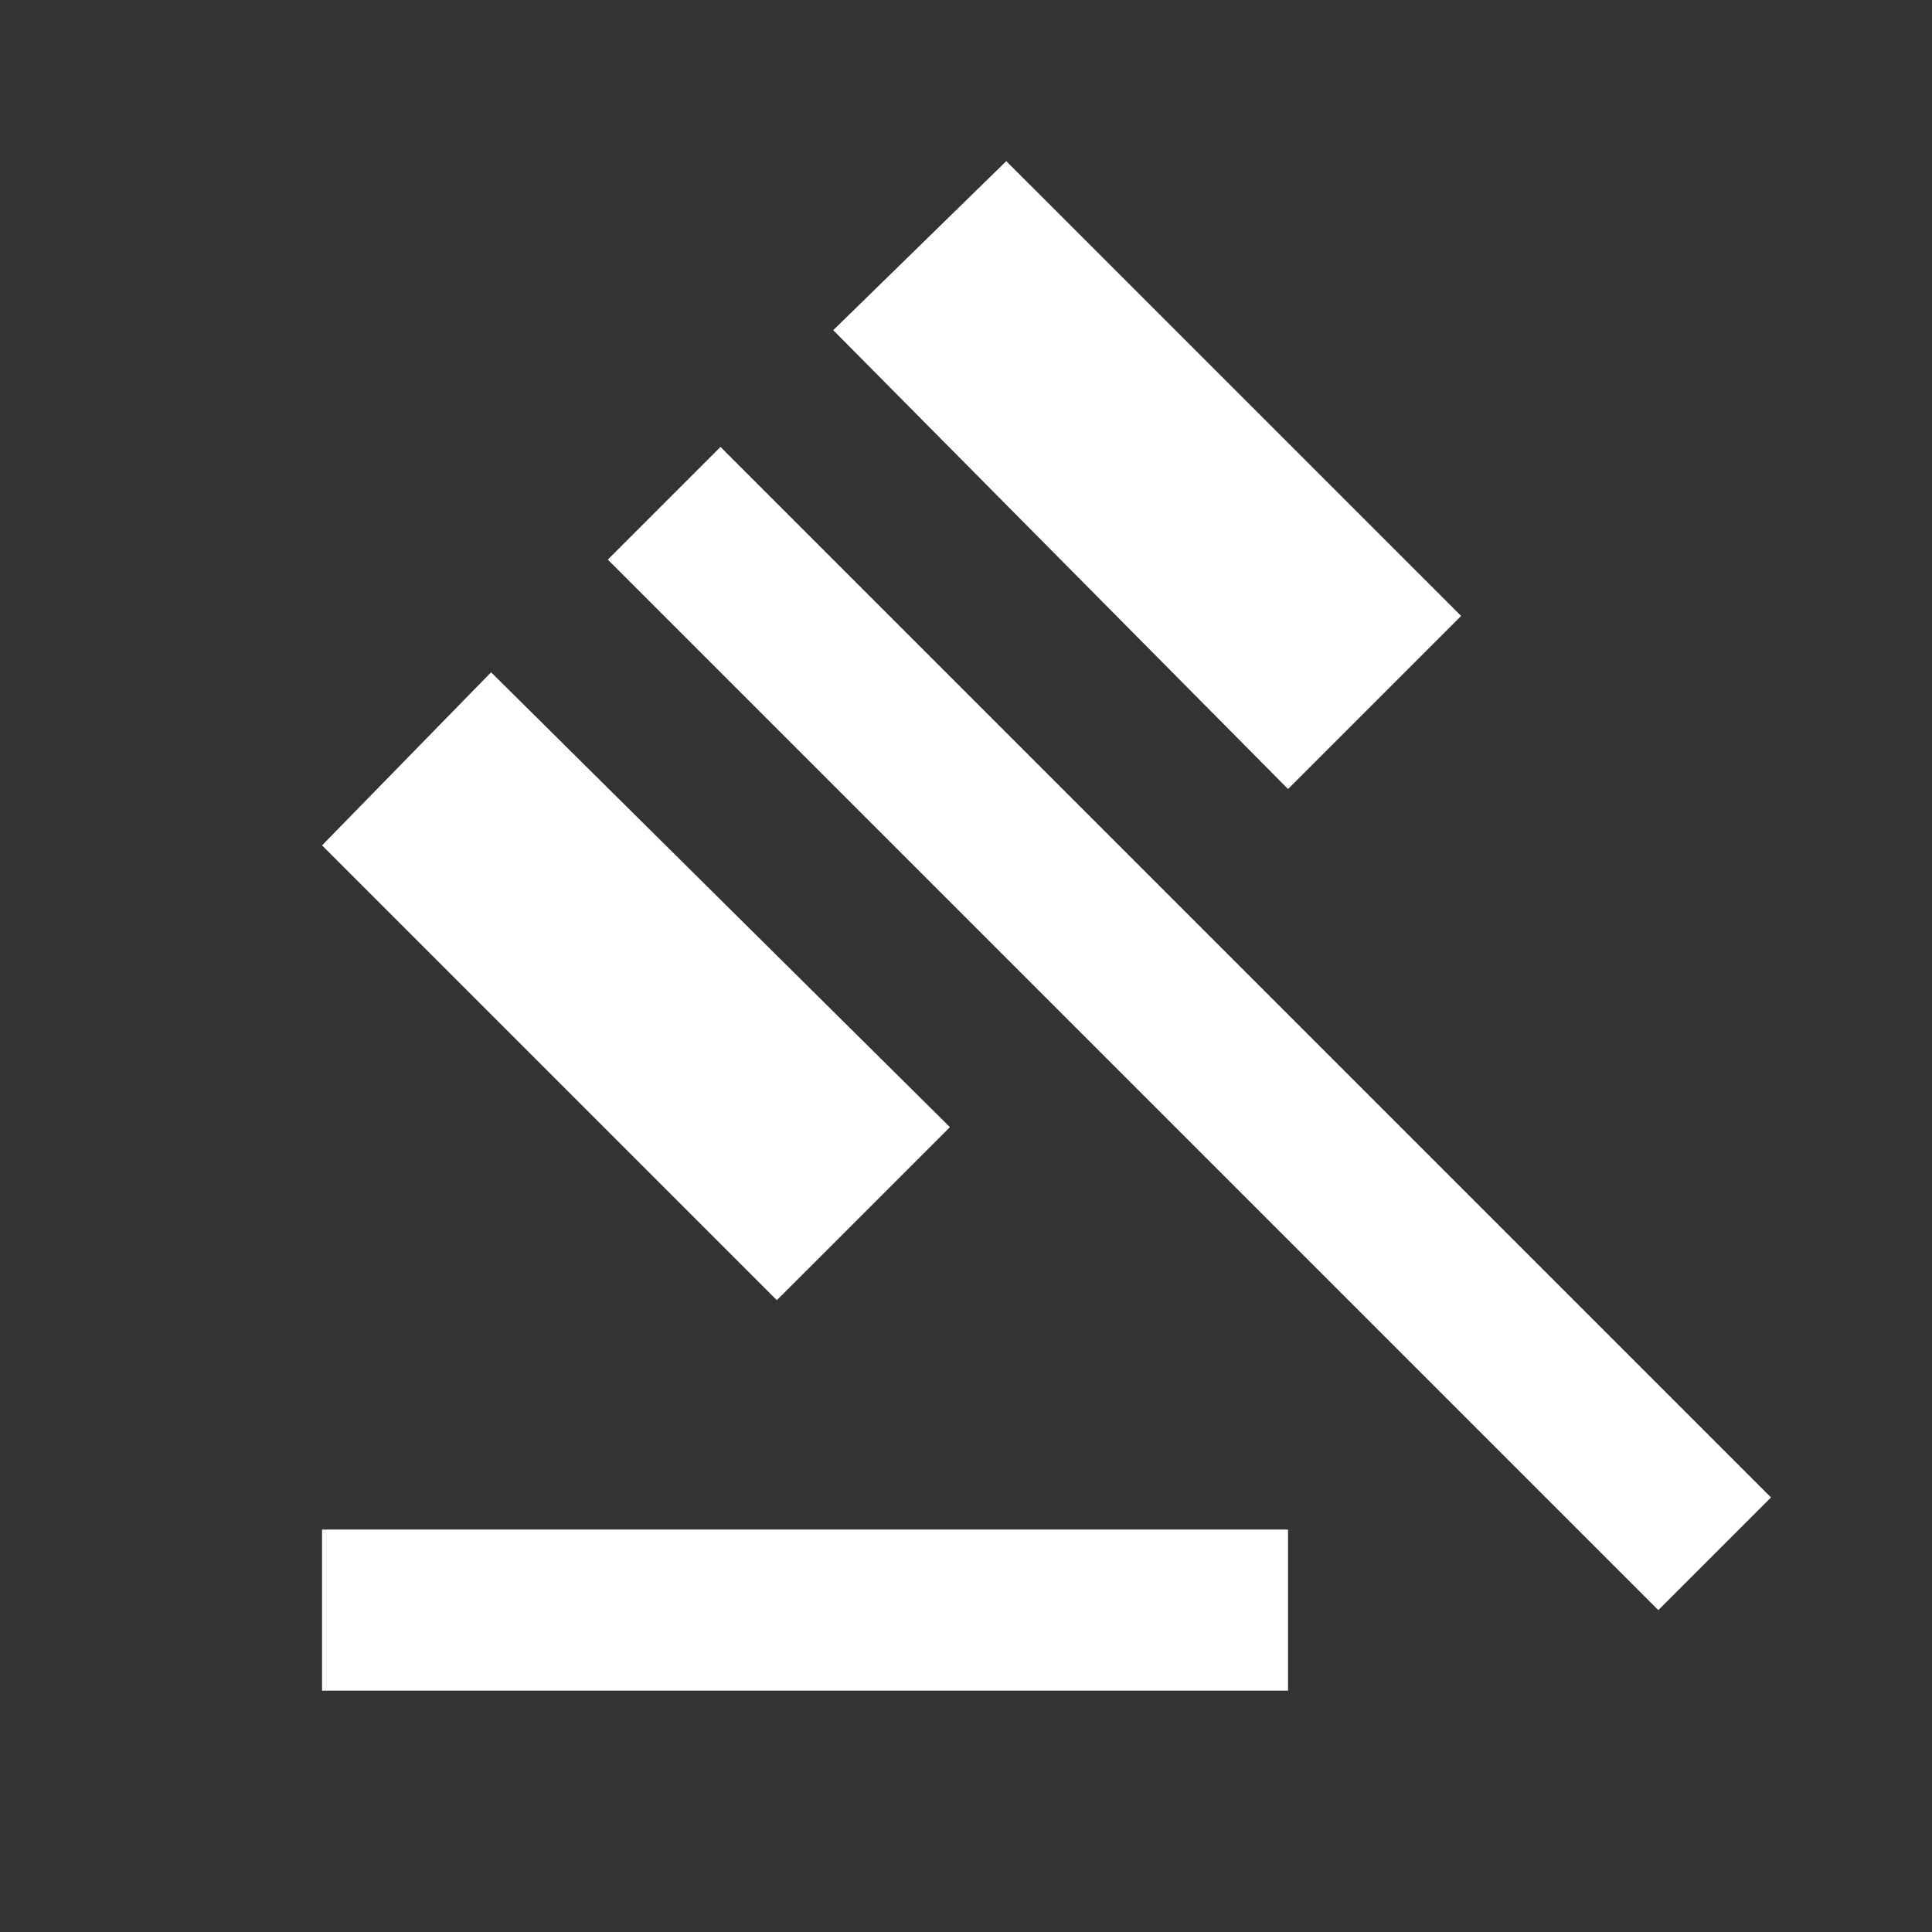
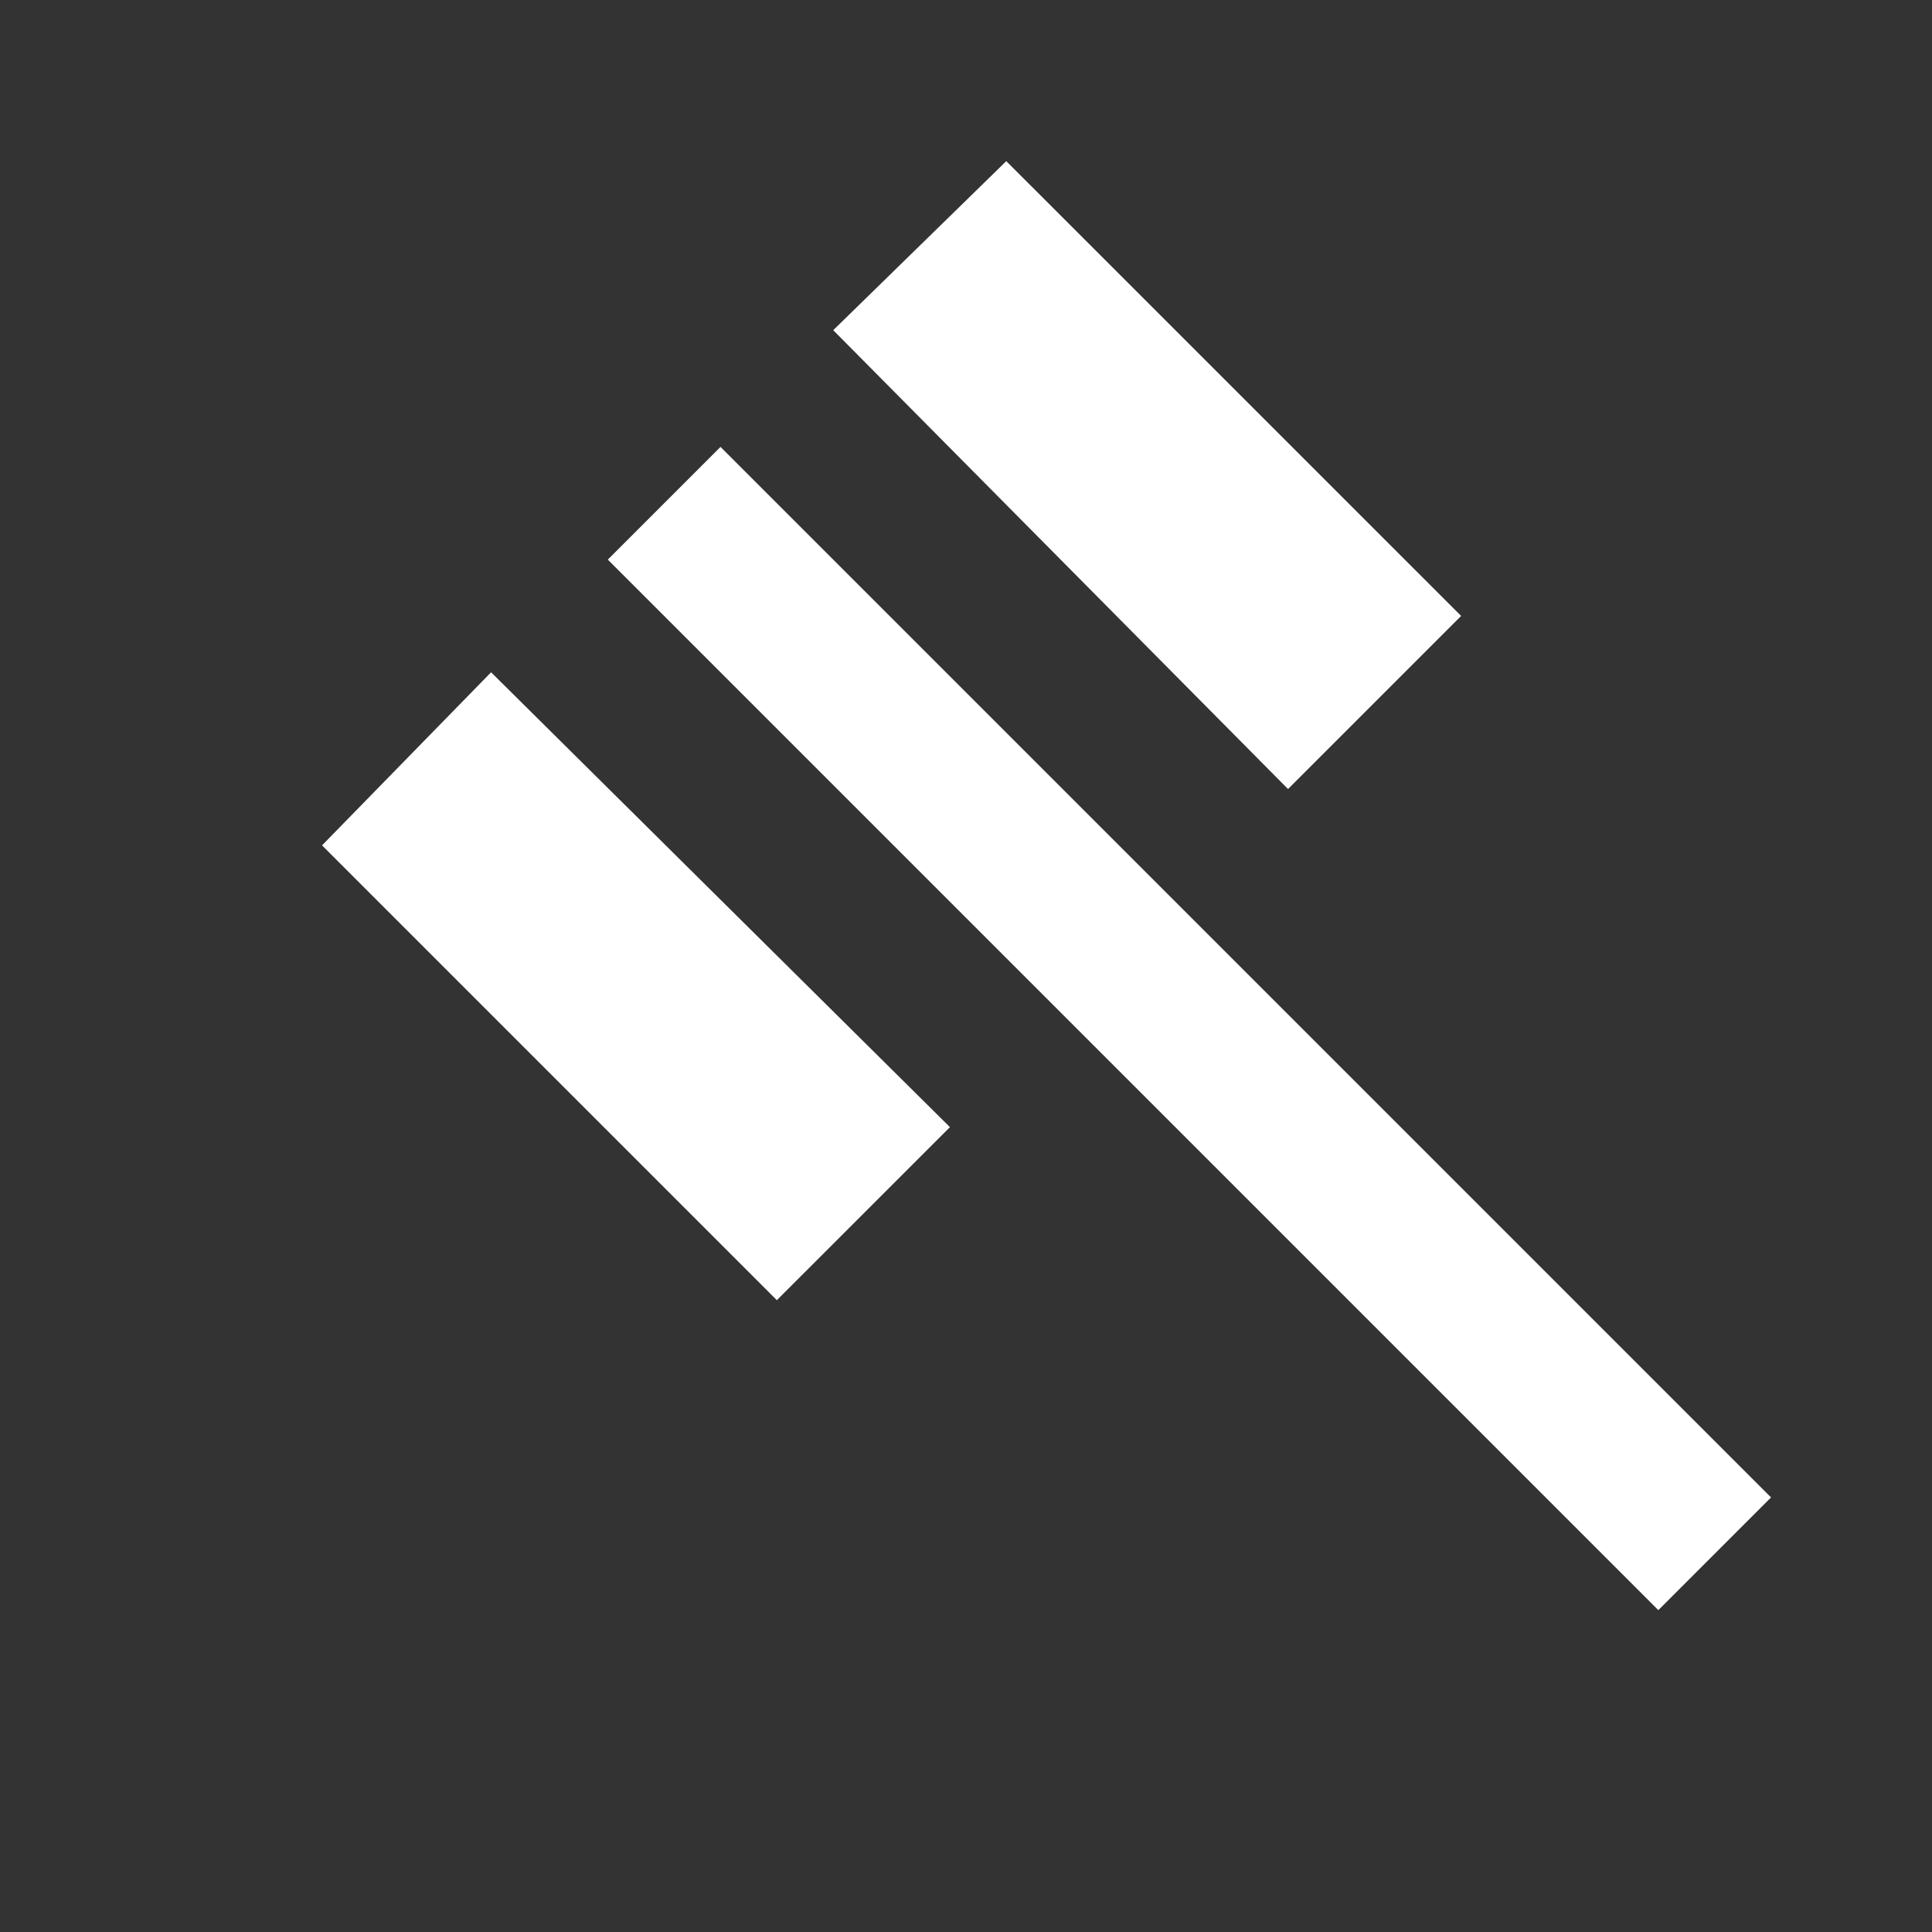
<svg xmlns="http://www.w3.org/2000/svg" width="32" height="32" viewBox="0 0 32 32" fill="none">
  <rect x="0" y="0" width="32" height="32" fill="#333333" stroke="none" />
-   <path d="M5.334 28.002V25.335H21.334V28.002H5.334ZM12.867 21.535L5.334 14.002L8.134 11.135L15.734 18.669L12.867 21.535ZM21.334 13.069L13.801 5.469L16.667 2.669L24.201 10.202L21.334 13.069ZM27.467 26.669L10.067 9.269L11.934 7.402L29.334 24.802L27.467 26.669Z" fill="white" />
+   <path d="M5.334 28.002H21.334V28.002H5.334ZM12.867 21.535L5.334 14.002L8.134 11.135L15.734 18.669L12.867 21.535ZM21.334 13.069L13.801 5.469L16.667 2.669L24.201 10.202L21.334 13.069ZM27.467 26.669L10.067 9.269L11.934 7.402L29.334 24.802L27.467 26.669Z" fill="white" />
</svg>